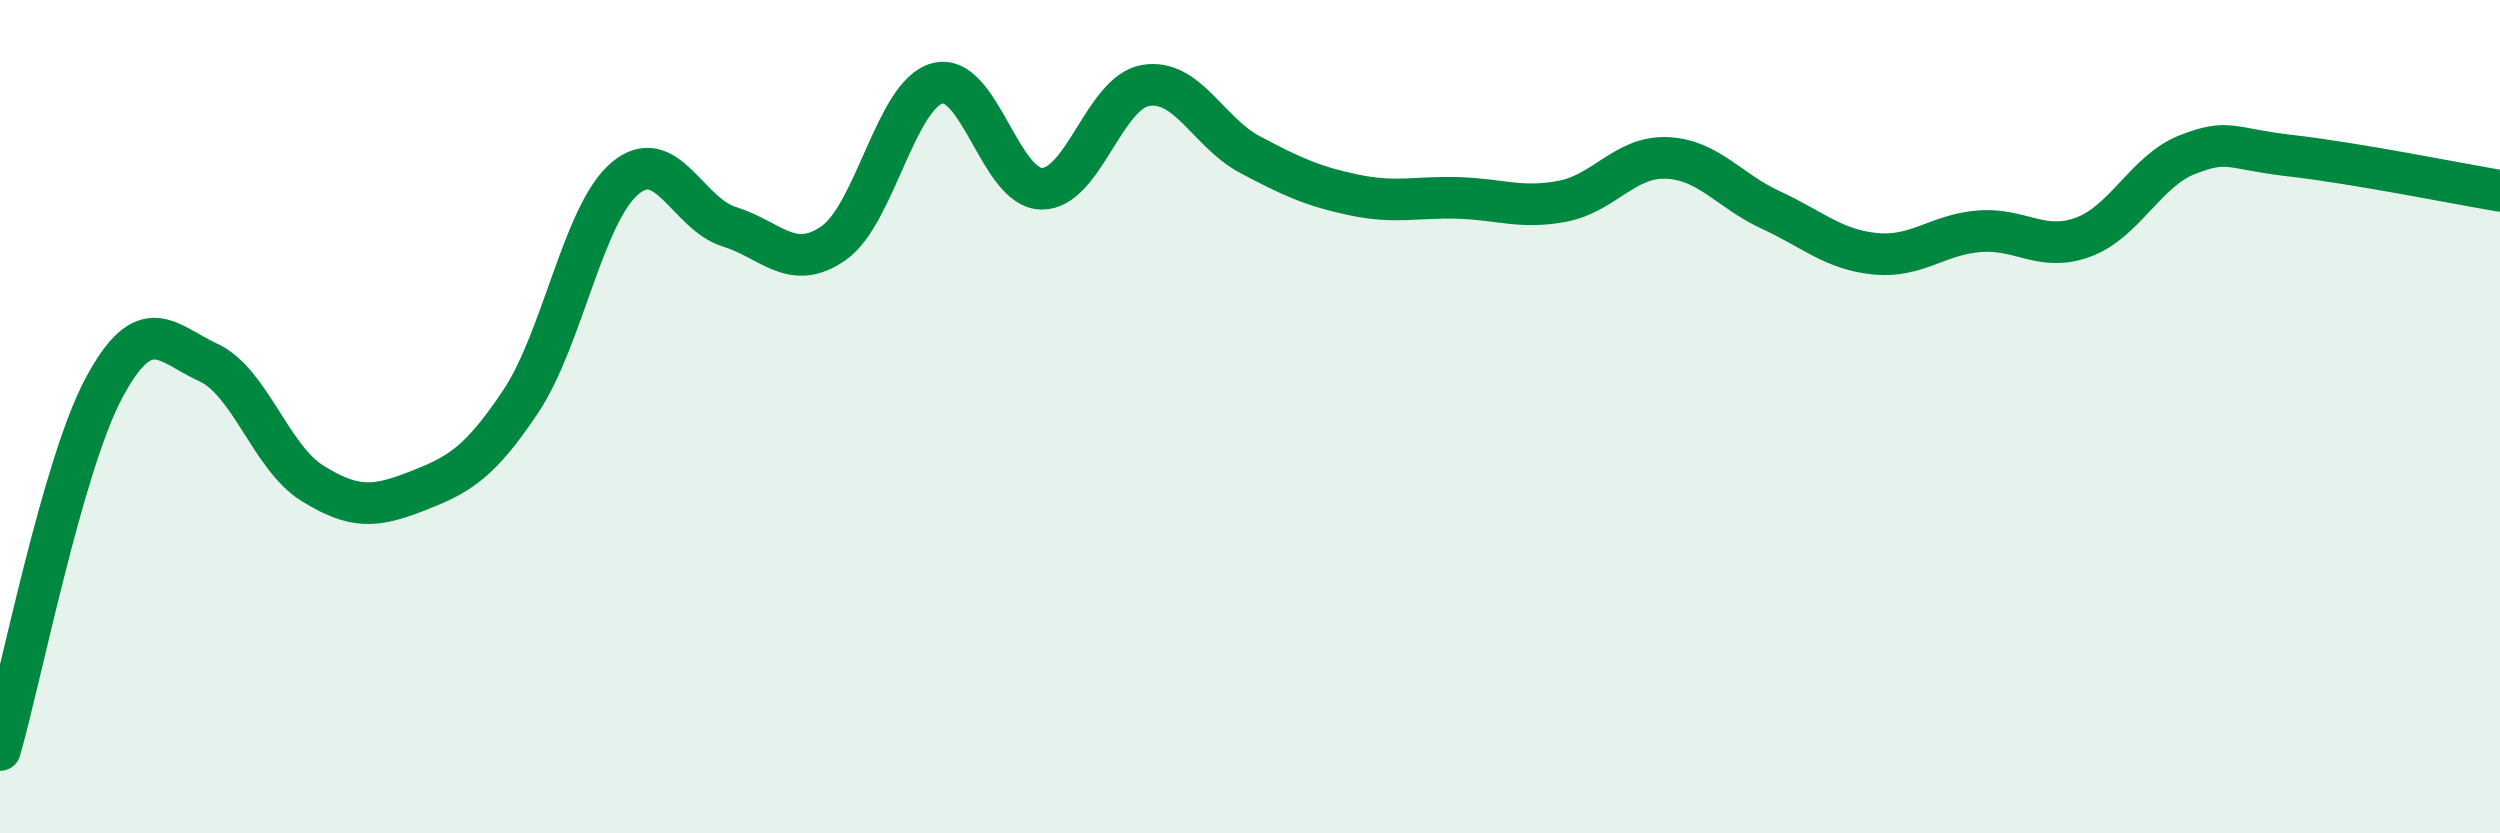
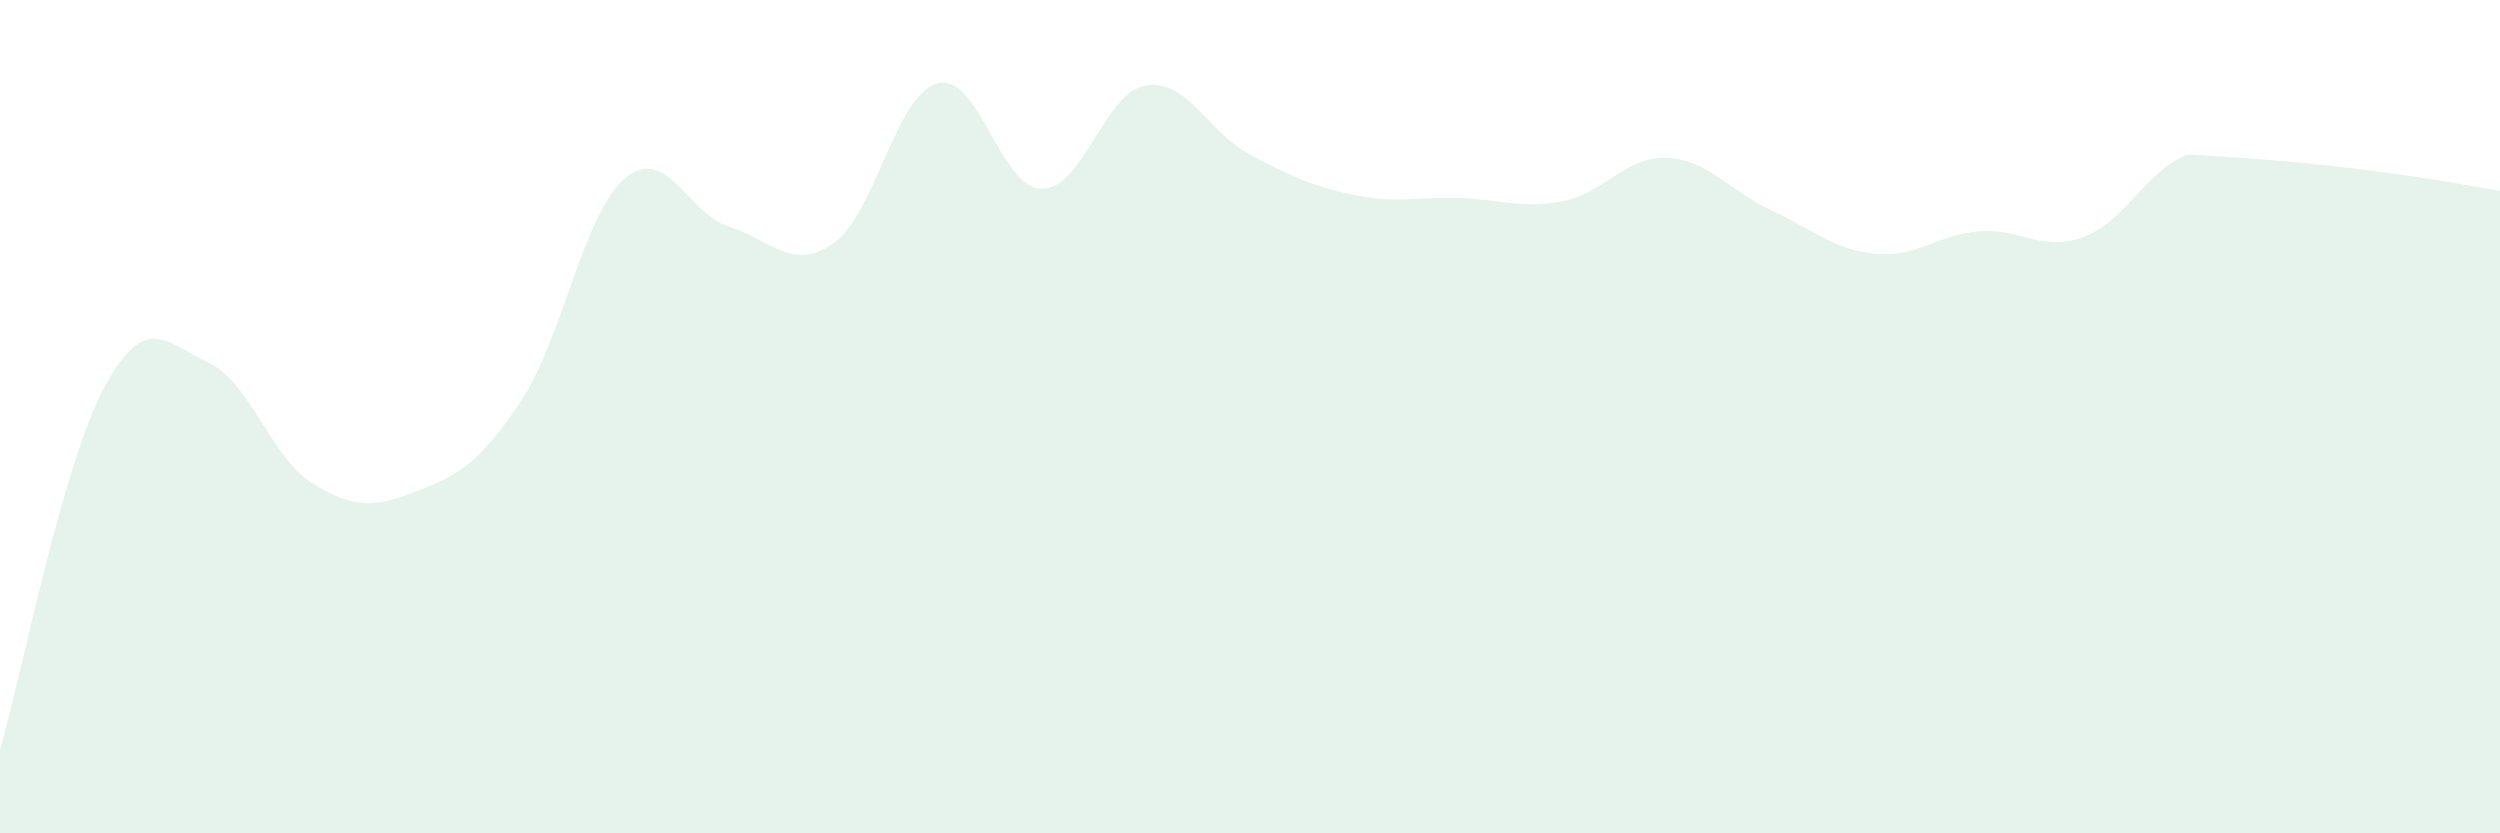
<svg xmlns="http://www.w3.org/2000/svg" width="60" height="20" viewBox="0 0 60 20">
-   <path d="M 0,18 C 0.5,16.26 1.5,11.16 2.5,9.3 C 3.5,7.44 4,8.24 5,8.7 C 6,9.16 6.5,10.98 7.5,11.6 C 8.5,12.22 9,12.18 10,11.79 C 11,11.4 11.5,11.13 12.5,9.63 C 13.5,8.13 14,5.12 15,4.28 C 16,3.44 16.5,5.13 17.5,5.44 C 18.5,5.75 19,6.53 20,5.84 C 21,5.15 21.5,2.26 22.5,2 C 23.5,1.74 24,4.52 25,4.53 C 26,4.54 26.5,2.21 27.5,2.05 C 28.5,1.89 29,3.18 30,3.71 C 31,4.24 31.5,4.47 32.5,4.68 C 33.5,4.89 34,4.72 35,4.75 C 36,4.78 36.5,5.02 37.5,4.83 C 38.5,4.64 39,3.75 40,3.79 C 41,3.83 41.5,4.58 42.5,5.04 C 43.5,5.5 44,5.99 45,6.09 C 46,6.19 46.5,5.63 47.5,5.55 C 48.5,5.47 49,6.06 50,5.69 C 51,5.32 51.5,4.1 52.5,3.71 C 53.5,3.32 53.5,3.57 55,3.74 C 56.5,3.91 59,4.41 60,4.58L60 20L0 20Z" fill="#008740" opacity="0.1" stroke-linecap="round" stroke-linejoin="round" />
-   <path d="M 0,18 C 0.5,16.26 1.5,11.16 2.5,9.3 C 3.5,7.44 4,8.24 5,8.7 C 6,9.16 6.5,10.98 7.5,11.6 C 8.5,12.22 9,12.18 10,11.79 C 11,11.4 11.5,11.13 12.5,9.63 C 13.5,8.13 14,5.12 15,4.28 C 16,3.44 16.5,5.13 17.5,5.44 C 18.5,5.75 19,6.53 20,5.84 C 21,5.15 21.5,2.26 22.5,2 C 23.5,1.74 24,4.52 25,4.53 C 26,4.54 26.5,2.21 27.5,2.05 C 28.5,1.89 29,3.18 30,3.71 C 31,4.24 31.5,4.47 32.5,4.68 C 33.5,4.89 34,4.72 35,4.75 C 36,4.78 36.5,5.02 37.5,4.83 C 38.5,4.64 39,3.75 40,3.79 C 41,3.83 41.5,4.58 42.5,5.04 C 43.5,5.5 44,5.99 45,6.09 C 46,6.19 46.5,5.63 47.5,5.55 C 48.5,5.47 49,6.06 50,5.69 C 51,5.32 51.5,4.1 52.5,3.71 C 53.5,3.32 53.5,3.57 55,3.74 C 56.5,3.91 59,4.41 60,4.58" stroke="#008740" stroke-width="1" fill="none" stroke-linecap="round" stroke-linejoin="round" />
+   <path d="M 0,18 C 0.5,16.26 1.5,11.16 2.5,9.3 C 3.5,7.44 4,8.24 5,8.7 C 6,9.16 6.5,10.98 7.5,11.6 C 8.5,12.22 9,12.18 10,11.79 C 11,11.4 11.5,11.13 12.5,9.63 C 13.5,8.13 14,5.12 15,4.28 C 16,3.44 16.5,5.13 17.5,5.44 C 18.5,5.75 19,6.53 20,5.84 C 21,5.15 21.5,2.26 22.5,2 C 23.5,1.74 24,4.52 25,4.53 C 26,4.54 26.5,2.21 27.5,2.05 C 28.5,1.89 29,3.18 30,3.71 C 31,4.24 31.5,4.47 32.5,4.68 C 33.5,4.89 34,4.72 35,4.75 C 36,4.78 36.5,5.02 37.5,4.83 C 38.5,4.64 39,3.75 40,3.79 C 41,3.83 41.5,4.58 42.5,5.04 C 43.5,5.5 44,5.99 45,6.09 C 46,6.19 46.5,5.63 47.5,5.55 C 48.5,5.47 49,6.06 50,5.69 C 51,5.32 51.5,4.1 52.5,3.71 C 56.5,3.91 59,4.41 60,4.58L60 20L0 20Z" fill="#008740" opacity="0.1" stroke-linecap="round" stroke-linejoin="round" />
</svg>